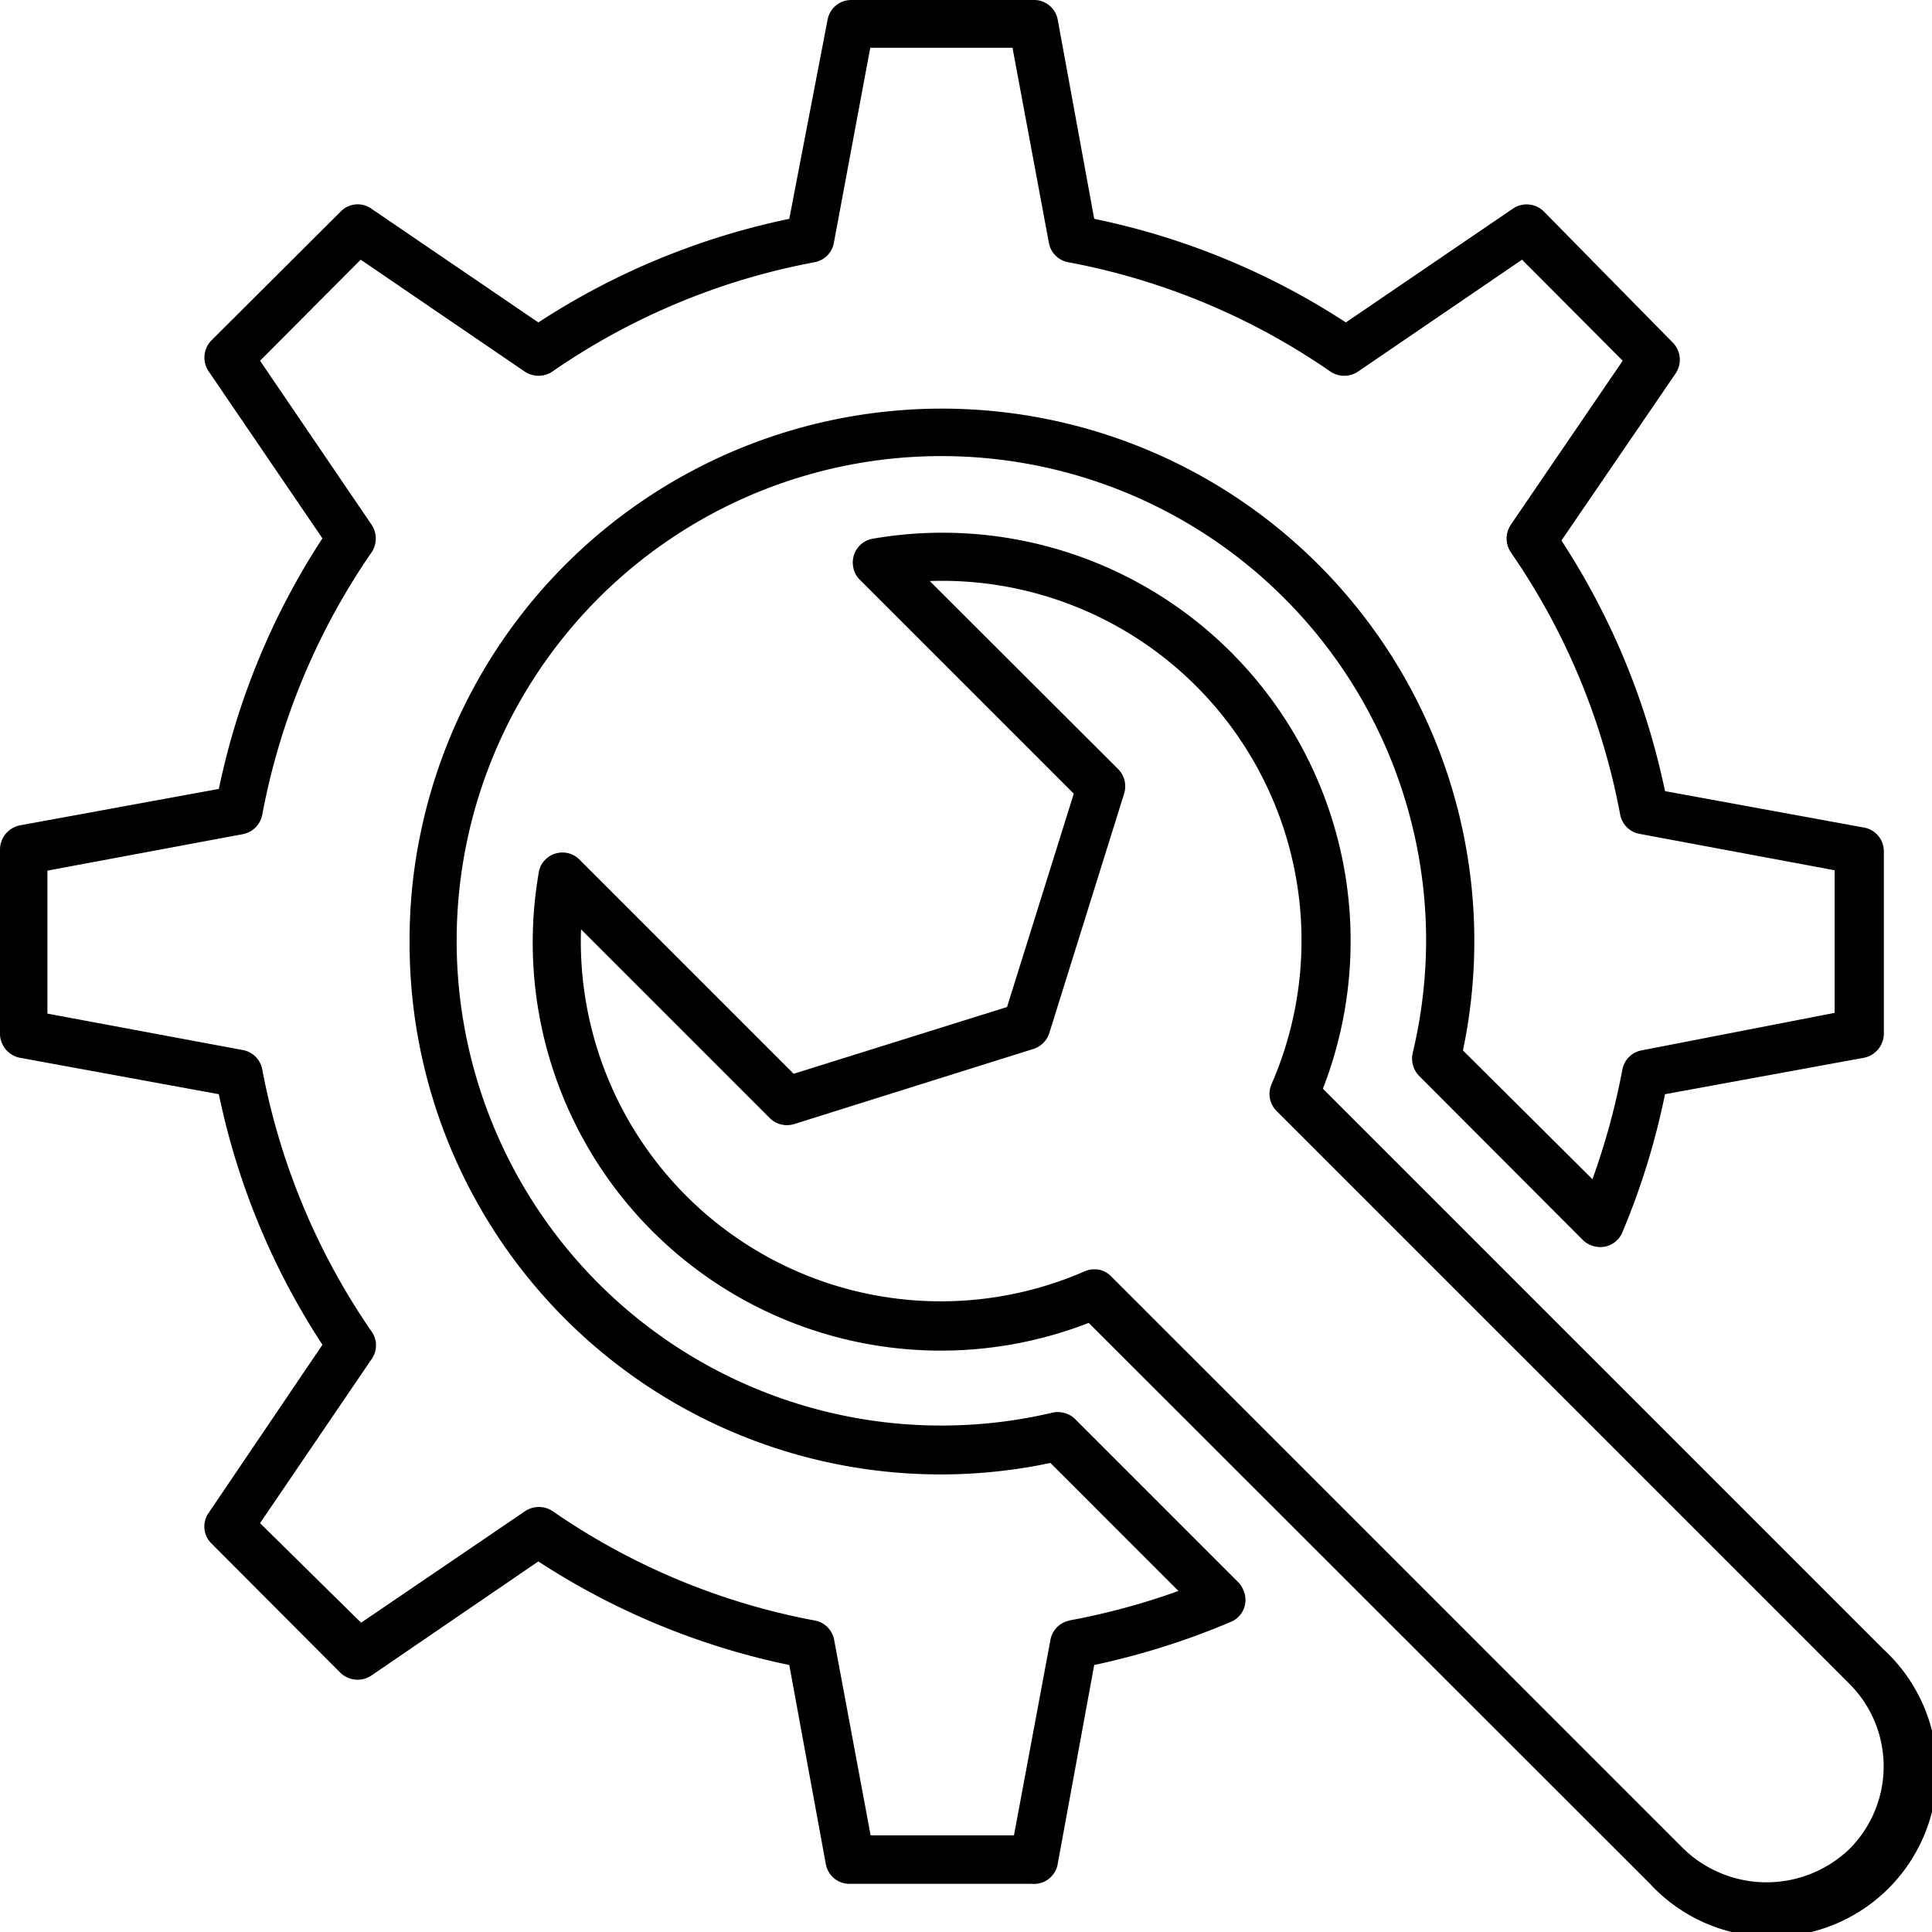
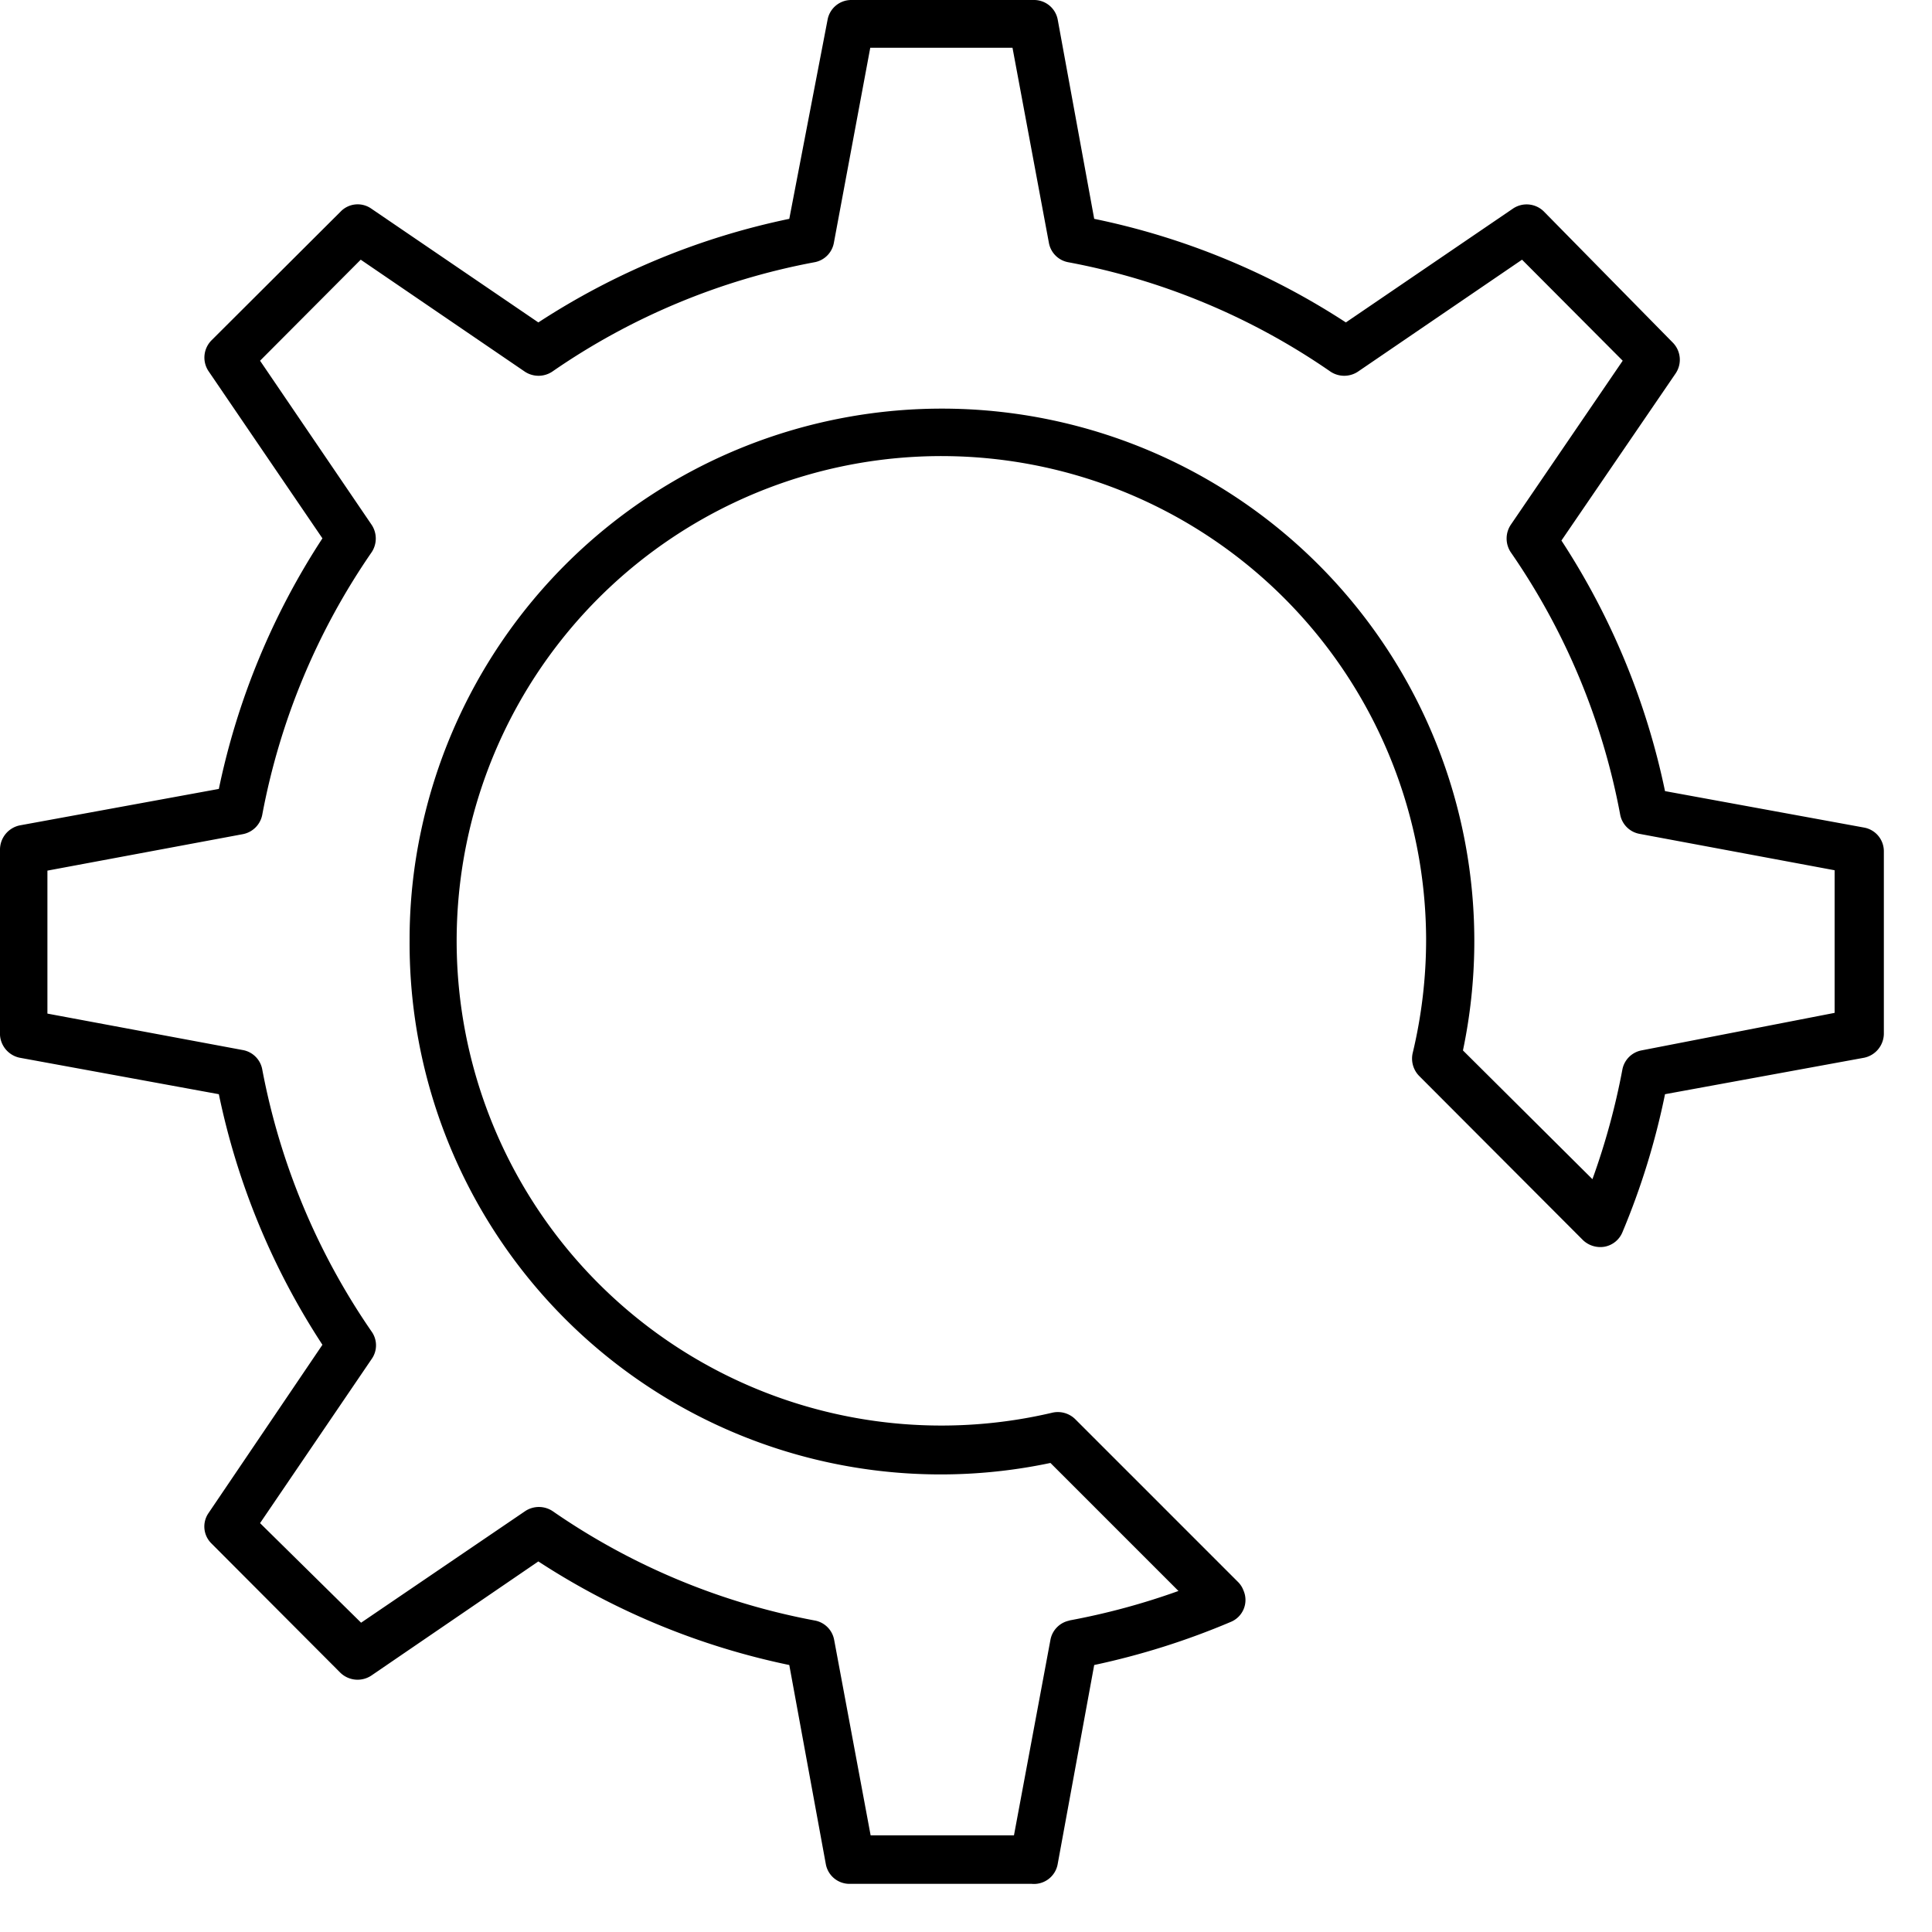
<svg xmlns="http://www.w3.org/2000/svg" viewBox="0 0 52.97 52.97">
  <clipPath id="a">
    <path d="m0 0h52.97v52.97h-52.97z" />
  </clipPath>
  <g clip-path="url(#a)">
-     <path d="m51.64 45.22-15.37-15.37a11.19 11.19 0 0 0 -12.34-15.08.66.66 0 0 0 -.54.76.62.62 0 0 0 .18.36l5.87 5.87-1.83 5.85-5.85 1.83-5.87-5.87a.66.66 0 0 0 -.94 0 .62.62 0 0 0 -.18.36 11.19 11.19 0 0 0 15.08 12.34l15.38 15.37a4.54 4.54 0 1 0 6.41-6.42m-.94 5.48a3.28 3.28 0 0 1 -4.53 0l-15.7-15.7a.63.63 0 0 0 -.46-.2.67.67 0 0 0 -.28.06 9.87 9.87 0 0 1 -13.8-9.38l5.17 5.17a.67.67 0 0 0 .67.17l6.56-2.06a.67.67 0 0 0 .44-.44l2.05-6.56a.67.67 0 0 0 -.16-.67l-5.17-5.16a9.86 9.86 0 0 1 9.37 13.8.66.66 0 0 0 .14.73l15.7 15.7a3.2 3.2 0 0 1 0 4.54" />
    <path d="m29.48 38.91a.68.68 0 0 0 -.62-.18 13.29 13.29 0 1 1 10.24-13 13.36 13.36 0 0 1 -.37 3.15.68.68 0 0 0 .18.62l4.49 4.5a.69.69 0 0 0 .6.18.66.66 0 0 0 .48-.39 20.19 20.19 0 0 0 1.17-3.79l5.46-1a.68.68 0 0 0 .54-.66v-5a.66.66 0 0 0 -.54-.65l-5.46-1a20 20 0 0 0 -2.84-6.87l3.13-4.58a.67.67 0 0 0 -.08-.85l-3.53-3.59a.67.67 0 0 0 -.85-.08l-4.58 3.12a20 20 0 0 0 -6.9-2.84l-1-5.46a.66.66 0 0 0 -.66-.54h-5a.66.66 0 0 0 -.65.54l-1.05 5.46a20.06 20.06 0 0 0 -6.88 2.84l-4.58-3.12a.65.65 0 0 0 -.84.08l-3.54 3.53a.67.67 0 0 0 -.08.85l3.12 4.58a20 20 0 0 0 -2.84 6.87l-5.46 1a.68.68 0 0 0 -.54.66v5a.68.68 0 0 0 .54.71l5.46 1a19.93 19.93 0 0 0 2.84 6.87l-3.12 4.61a.65.65 0 0 0 .08.84l3.53 3.54a.68.68 0 0 0 .85.08l4.58-3.13a20.06 20.06 0 0 0 6.88 2.84l1 5.45a.66.66 0 0 0 .65.55h5a.66.66 0 0 0 .71-.55l1-5.45a20.56 20.56 0 0 0 3.74-1.18.65.65 0 0 0 .35-.87.64.64 0 0 0 -.14-.22zm-.15 5.52a.66.66 0 0 0 -.53.53l-1 5.36h-3.93l-1-5.36a.66.66 0 0 0 -.53-.53 18.65 18.65 0 0 1 -7.19-3 .68.68 0 0 0 -.75 0l-4.5 3.06-2.77-2.73 3.06-4.5a.65.65 0 0 0 0-.75 18.8 18.8 0 0 1 -3-7.19.66.66 0 0 0 -.53-.53l-5.36-1v-3.92l5.36-1a.67.67 0 0 0 .53-.53 18.75 18.75 0 0 1 3-7.2.68.68 0 0 0 0-.75l-3.06-4.5 2.76-2.77 4.5 3.07a.68.68 0 0 0 .75 0 18.66 18.66 0 0 1 7.19-3 .66.66 0 0 0 .53-.52l1-5.36h3.9l1 5.36a.66.66 0 0 0 .53.52 18.66 18.66 0 0 1 7.19 3 .68.68 0 0 0 .75 0l4.5-3.07 2.76 2.77-3.07 4.5a.68.68 0 0 0 0 .75 18.66 18.66 0 0 1 3 7.19.66.66 0 0 0 .52.53l5.36 1v3.91l-5.3 1.03a.66.66 0 0 0 -.52.53 19.34 19.34 0 0 1 -.82 3l-3.55-3.53a14.59 14.59 0 1 0 -28.57-6 14.22 14.22 0 0 0 -.31 3 14.56 14.56 0 0 0 17.57 14.31l3.51 3.51a19.13 19.13 0 0 1 -3 .81z" />
  </g>
</svg>